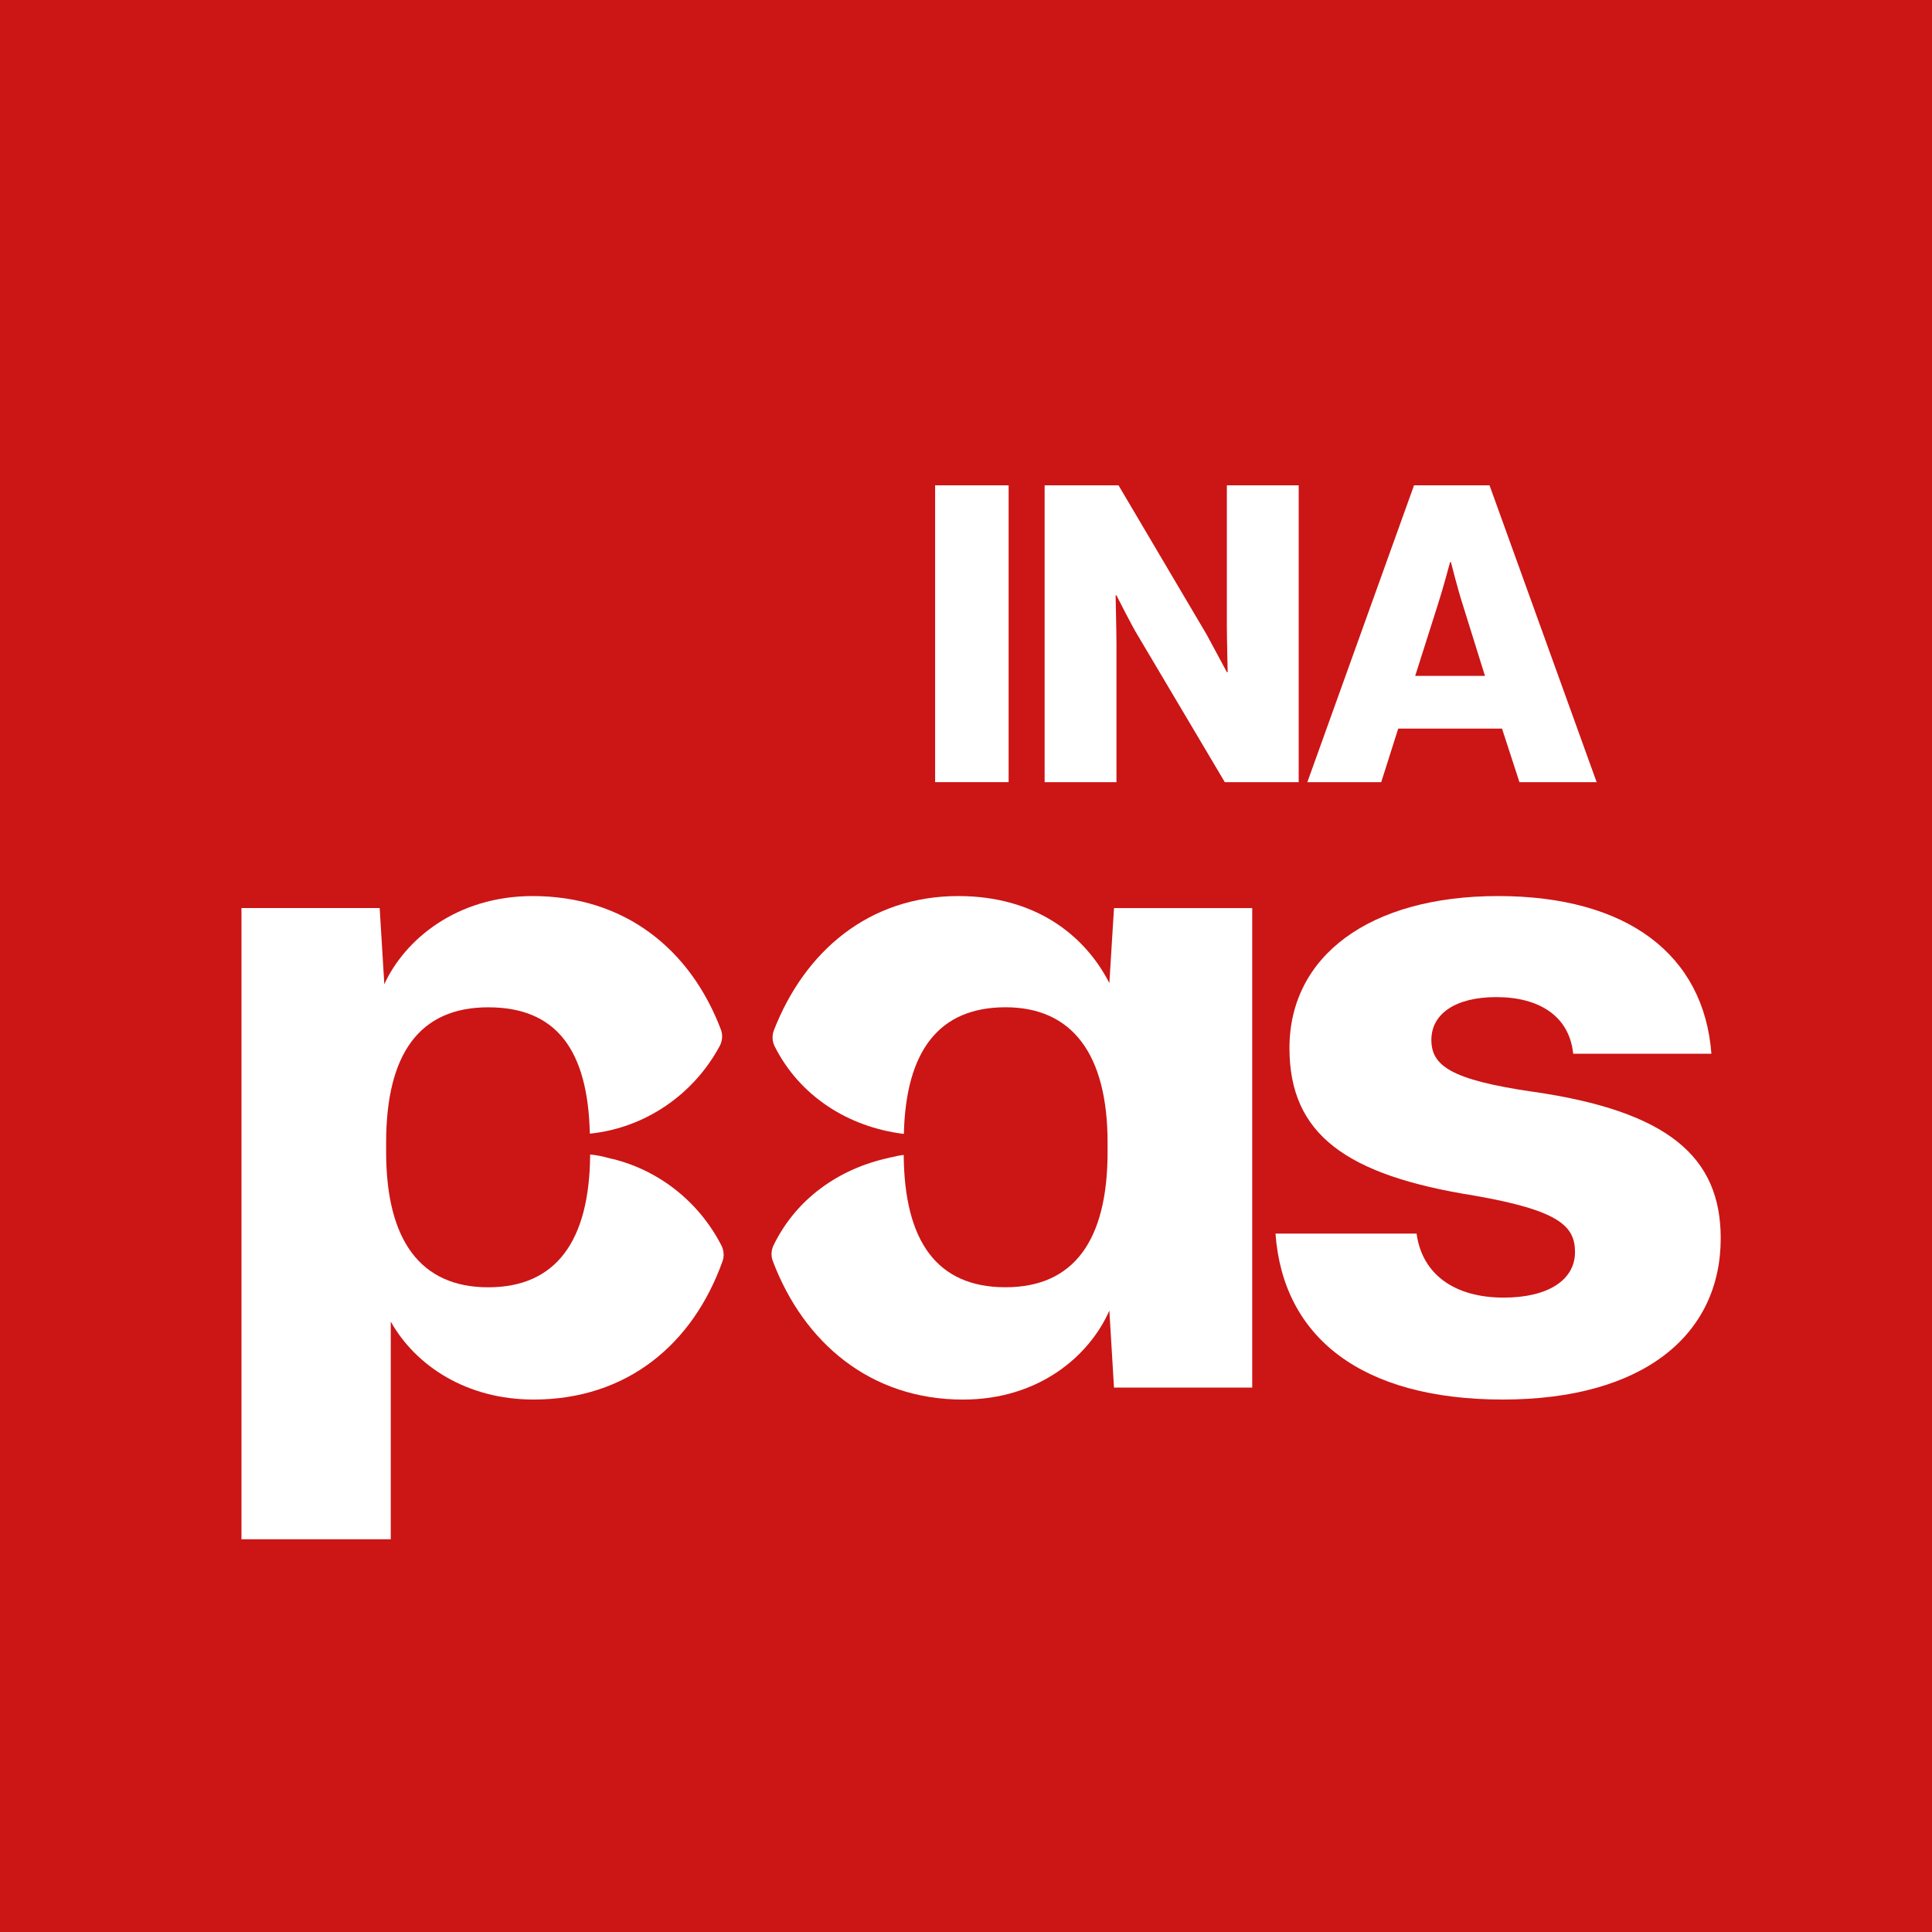
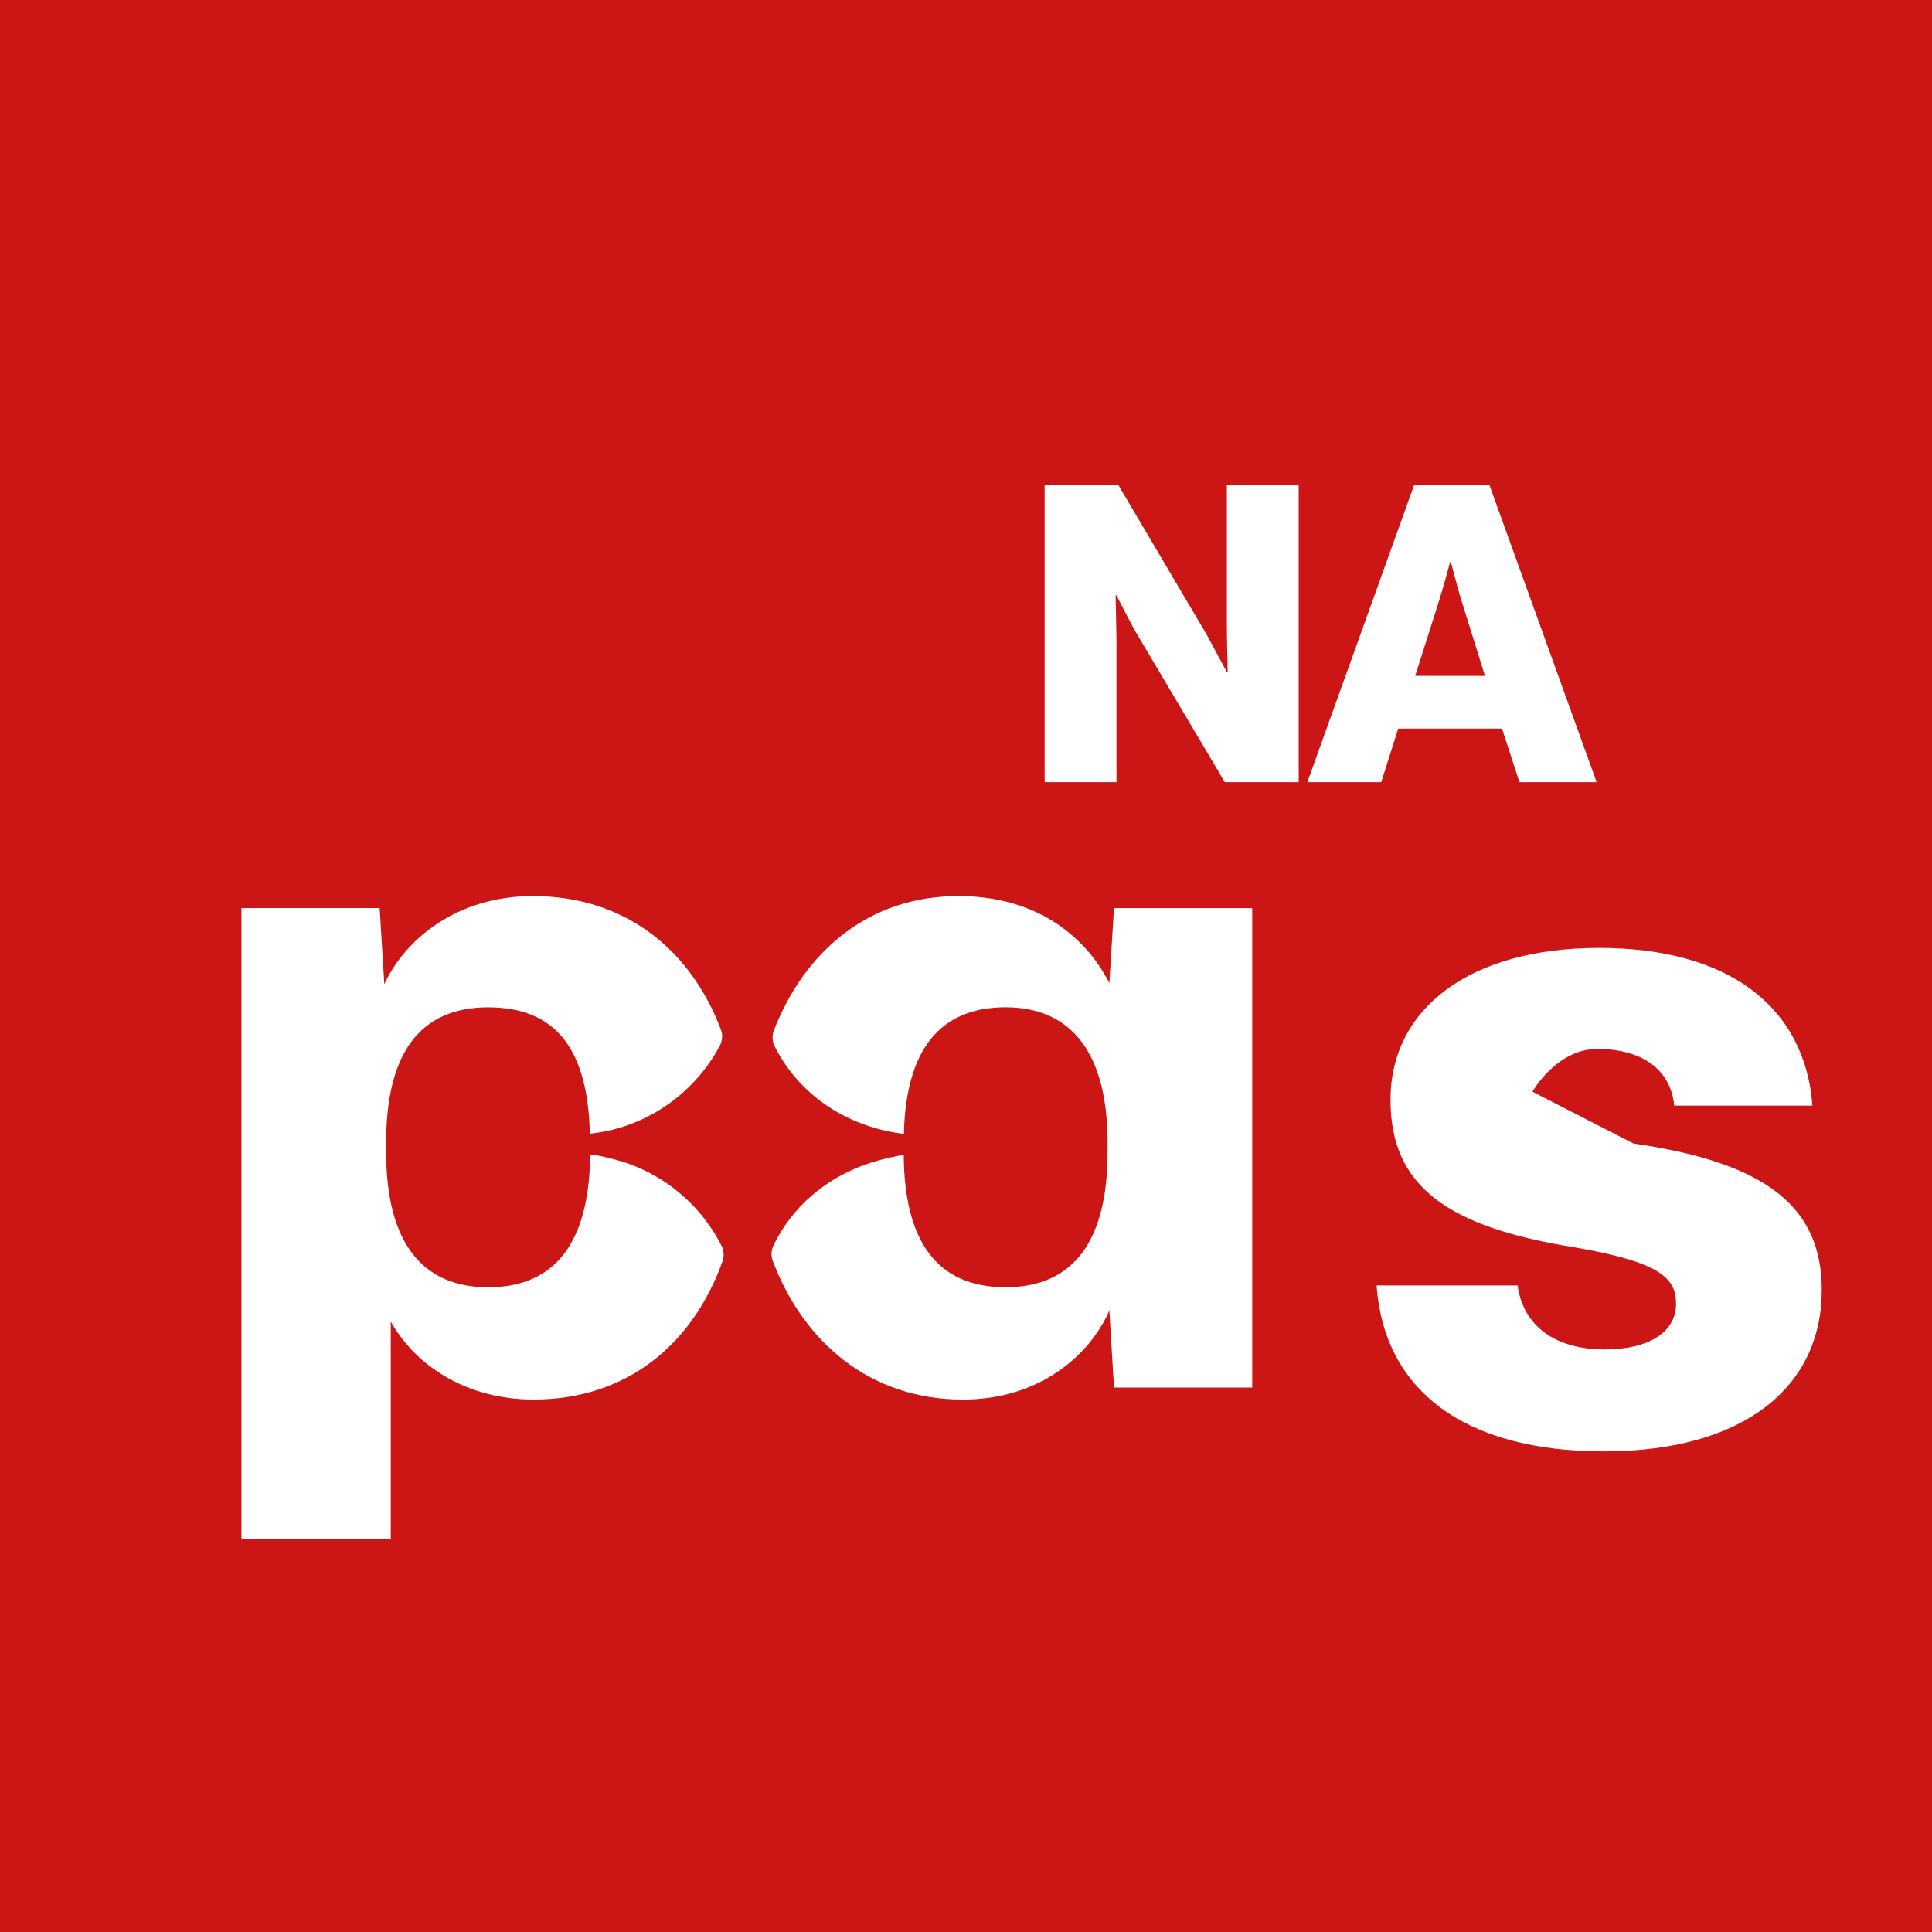
<svg xmlns="http://www.w3.org/2000/svg" id="Logo" viewBox="0 0 500 500">
  <defs>
    <style>
      .cls-1 {
        fill: #cc1515;
      }

      .cls-1, .cls-2 {
        stroke-width: 0px;
      }

      .cls-2 {
        fill: #fff;
      }
    </style>
  </defs>
  <rect class="cls-1" x="0" width="500" height="500" />
  <g>
-     <path class="cls-2" d="m242.01,125.6h19.02v76.82h-19.02v-76.82Z" />
    <path class="cls-2" d="m270.35,125.6h19.12l22.78,38.57c1.18,2.15,5.26,9.78,5.26,9.78h.21s-.21-9.24-.21-11.93v-36.42h18.59v76.82h-19.12l-22.56-38.03c-1.29-2.04-5.48-10.31-5.48-10.31h-.22s.22,9.88.22,12.57v35.78h-18.59v-76.82Z" />
    <path class="cls-2" d="m365.94,125.6h19.55l27.72,76.82h-19.98l-4.51-13.86h-26.86l-4.4,13.86h-19.12l27.61-76.82Zm18.37,49.32l-5.8-18.59c-1.29-3.98-3.01-10.85-3.01-10.85h-.22s-1.83,6.88-3.12,10.85l-5.91,18.59h18.05Z" />
  </g>
  <g>
    <path class="cls-2" d="m157.58,299.71c-1.59-.43-3.22-.78-4.85-.93-.15,22.38-8.81,34.37-26.38,34.37s-26.42-12.22-26.42-35.03v-2.4c0-23,8.65-35.03,26.42-35.03s25.8,11.21,26.3,32.7c14.53-1.5,26.95-10.3,33.6-22.67.7-1.31.85-2.87.32-4.26-7.93-20.89-24.97-34.56-48.7-34.56-19.71,0-33.13,11.29-38.41,22.81l-1.2-19.71h-35.77v163.36h38.64v-56.33c6.48,11.52,19.71,20.17,36.97,20.17,24.02,0,41.17-14.17,48.9-35.82.48-1.35.33-2.84-.33-4.11-5.82-11.32-16.4-19.75-29.09-22.56Z" />
    <path class="cls-2" d="m287.11,254.44c-6.48-12.69-19.44-22.54-39.1-22.54-23.21,0-39.8,14.36-47.74,34.77-.53,1.36-.41,2.89.25,4.2,6.38,12.63,18.78,20.79,33.4,22.59.5-21.53,9.12-32.78,26.3-32.78s26.42,12.03,26.42,35.03v2.4c0,22.81-8.65,35.03-26.42,35.03s-26.19-11.95-26.34-34.25c-1.05.12-2.13.35-3.18.62-.16,0-.31.04-.47.08-.04,0-.08,0-.08.04-13.2,2.82-24.19,10.78-29.94,22.62-.62,1.27-.72,2.75-.22,4.08,8.03,21.24,25.35,35.88,49.21,35.88,19.9,0,32.86-11.52,37.9-23.04l1.2,19.94h35.77v-124.1h-35.77l-1.2,19.44Z" />
-     <path class="cls-2" d="m396.59,282.53c-21.1-3.1-26.15-6.71-26.15-13.42s6.21-11.06,16.8-11.06c11.25,0,18.93,5.04,19.9,14.66h35.77c-1.94-25.68-21.84-40.81-55.2-40.81s-54,15.59-54,39.34c0,22.34,14.66,32.9,47.75,38.17,22.07,3.84,26.15,7.91,26.15,14.62,0,7.22-6.94,11.79-18.46,11.79-12.73,0-21.1-6.01-22.54-16.56h-36.51c1.94,26.88,22.34,42.94,58.81,42.94s56.41-16.8,56.41-41.74c0-21.14-13.69-32.9-48.72-37.94Z" />
+     <path class="cls-2" d="m396.59,282.53s6.21-11.06,16.8-11.06c11.25,0,18.93,5.04,19.9,14.66h35.77c-1.94-25.68-21.84-40.81-55.2-40.81s-54,15.59-54,39.34c0,22.34,14.66,32.9,47.75,38.17,22.07,3.84,26.15,7.91,26.15,14.62,0,7.22-6.94,11.79-18.46,11.79-12.73,0-21.1-6.01-22.54-16.56h-36.51c1.94,26.88,22.34,42.94,58.81,42.94s56.41-16.8,56.41-41.74c0-21.14-13.69-32.9-48.72-37.94Z" />
  </g>
</svg>